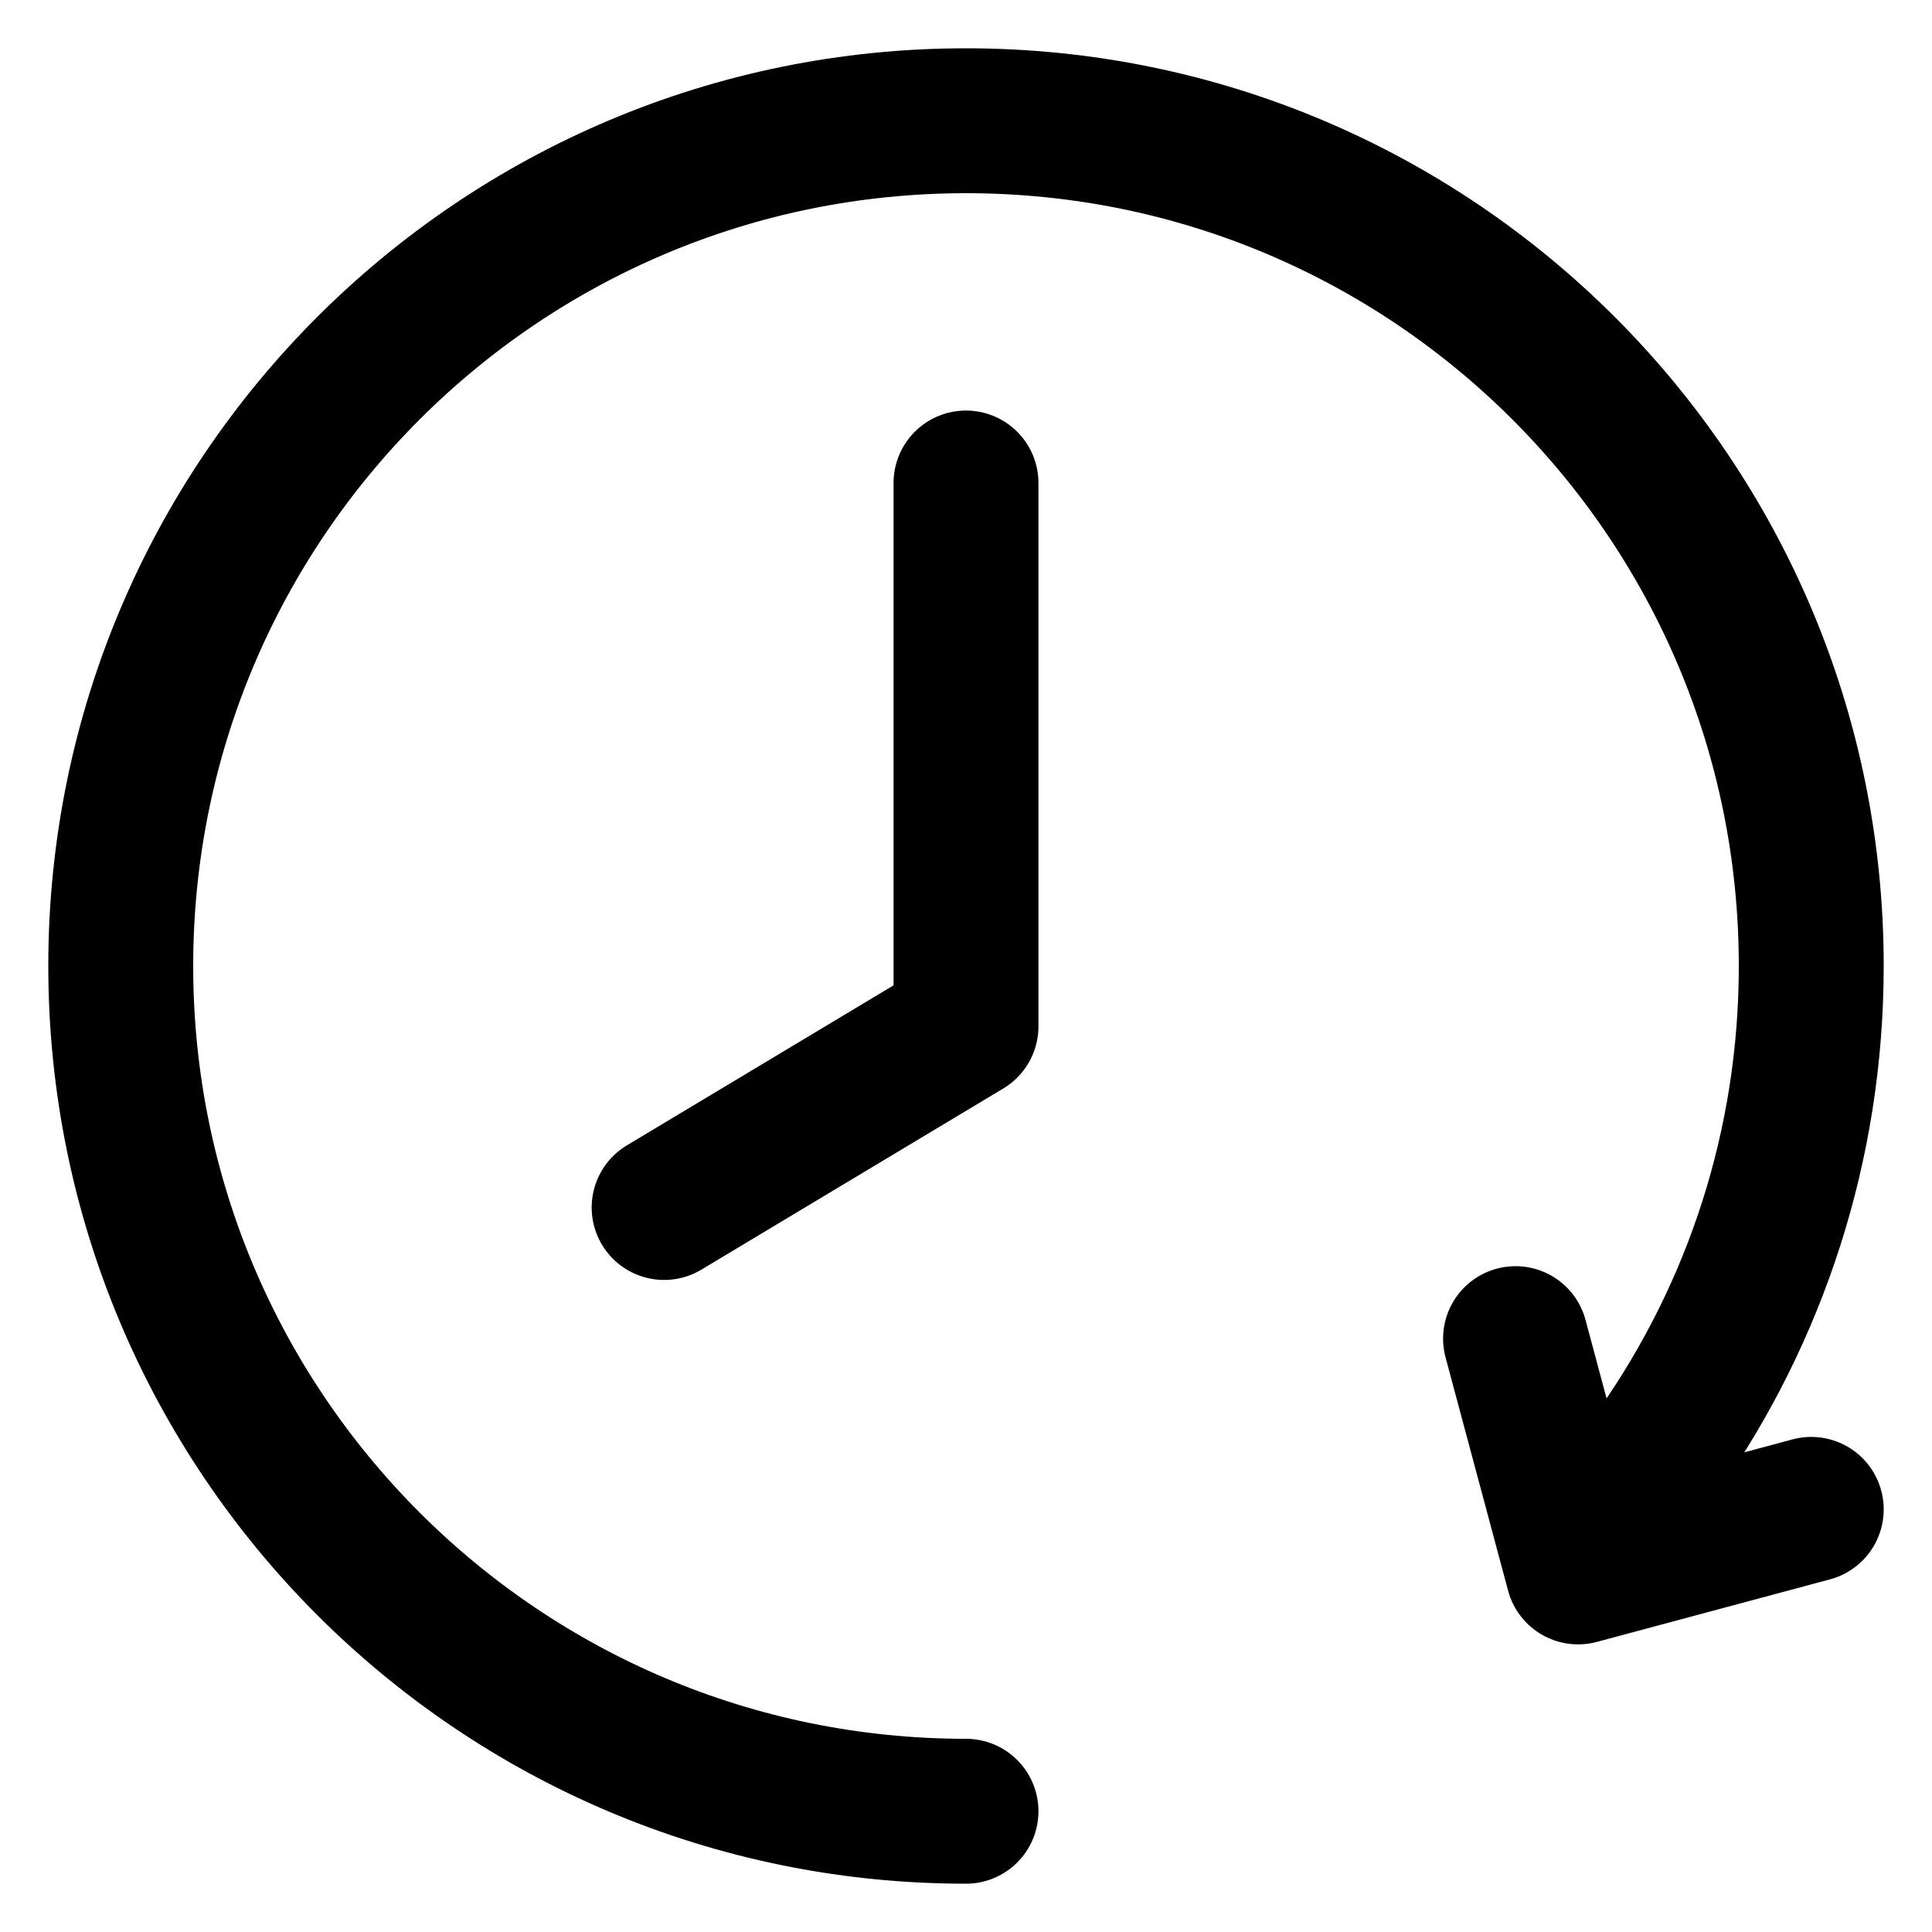
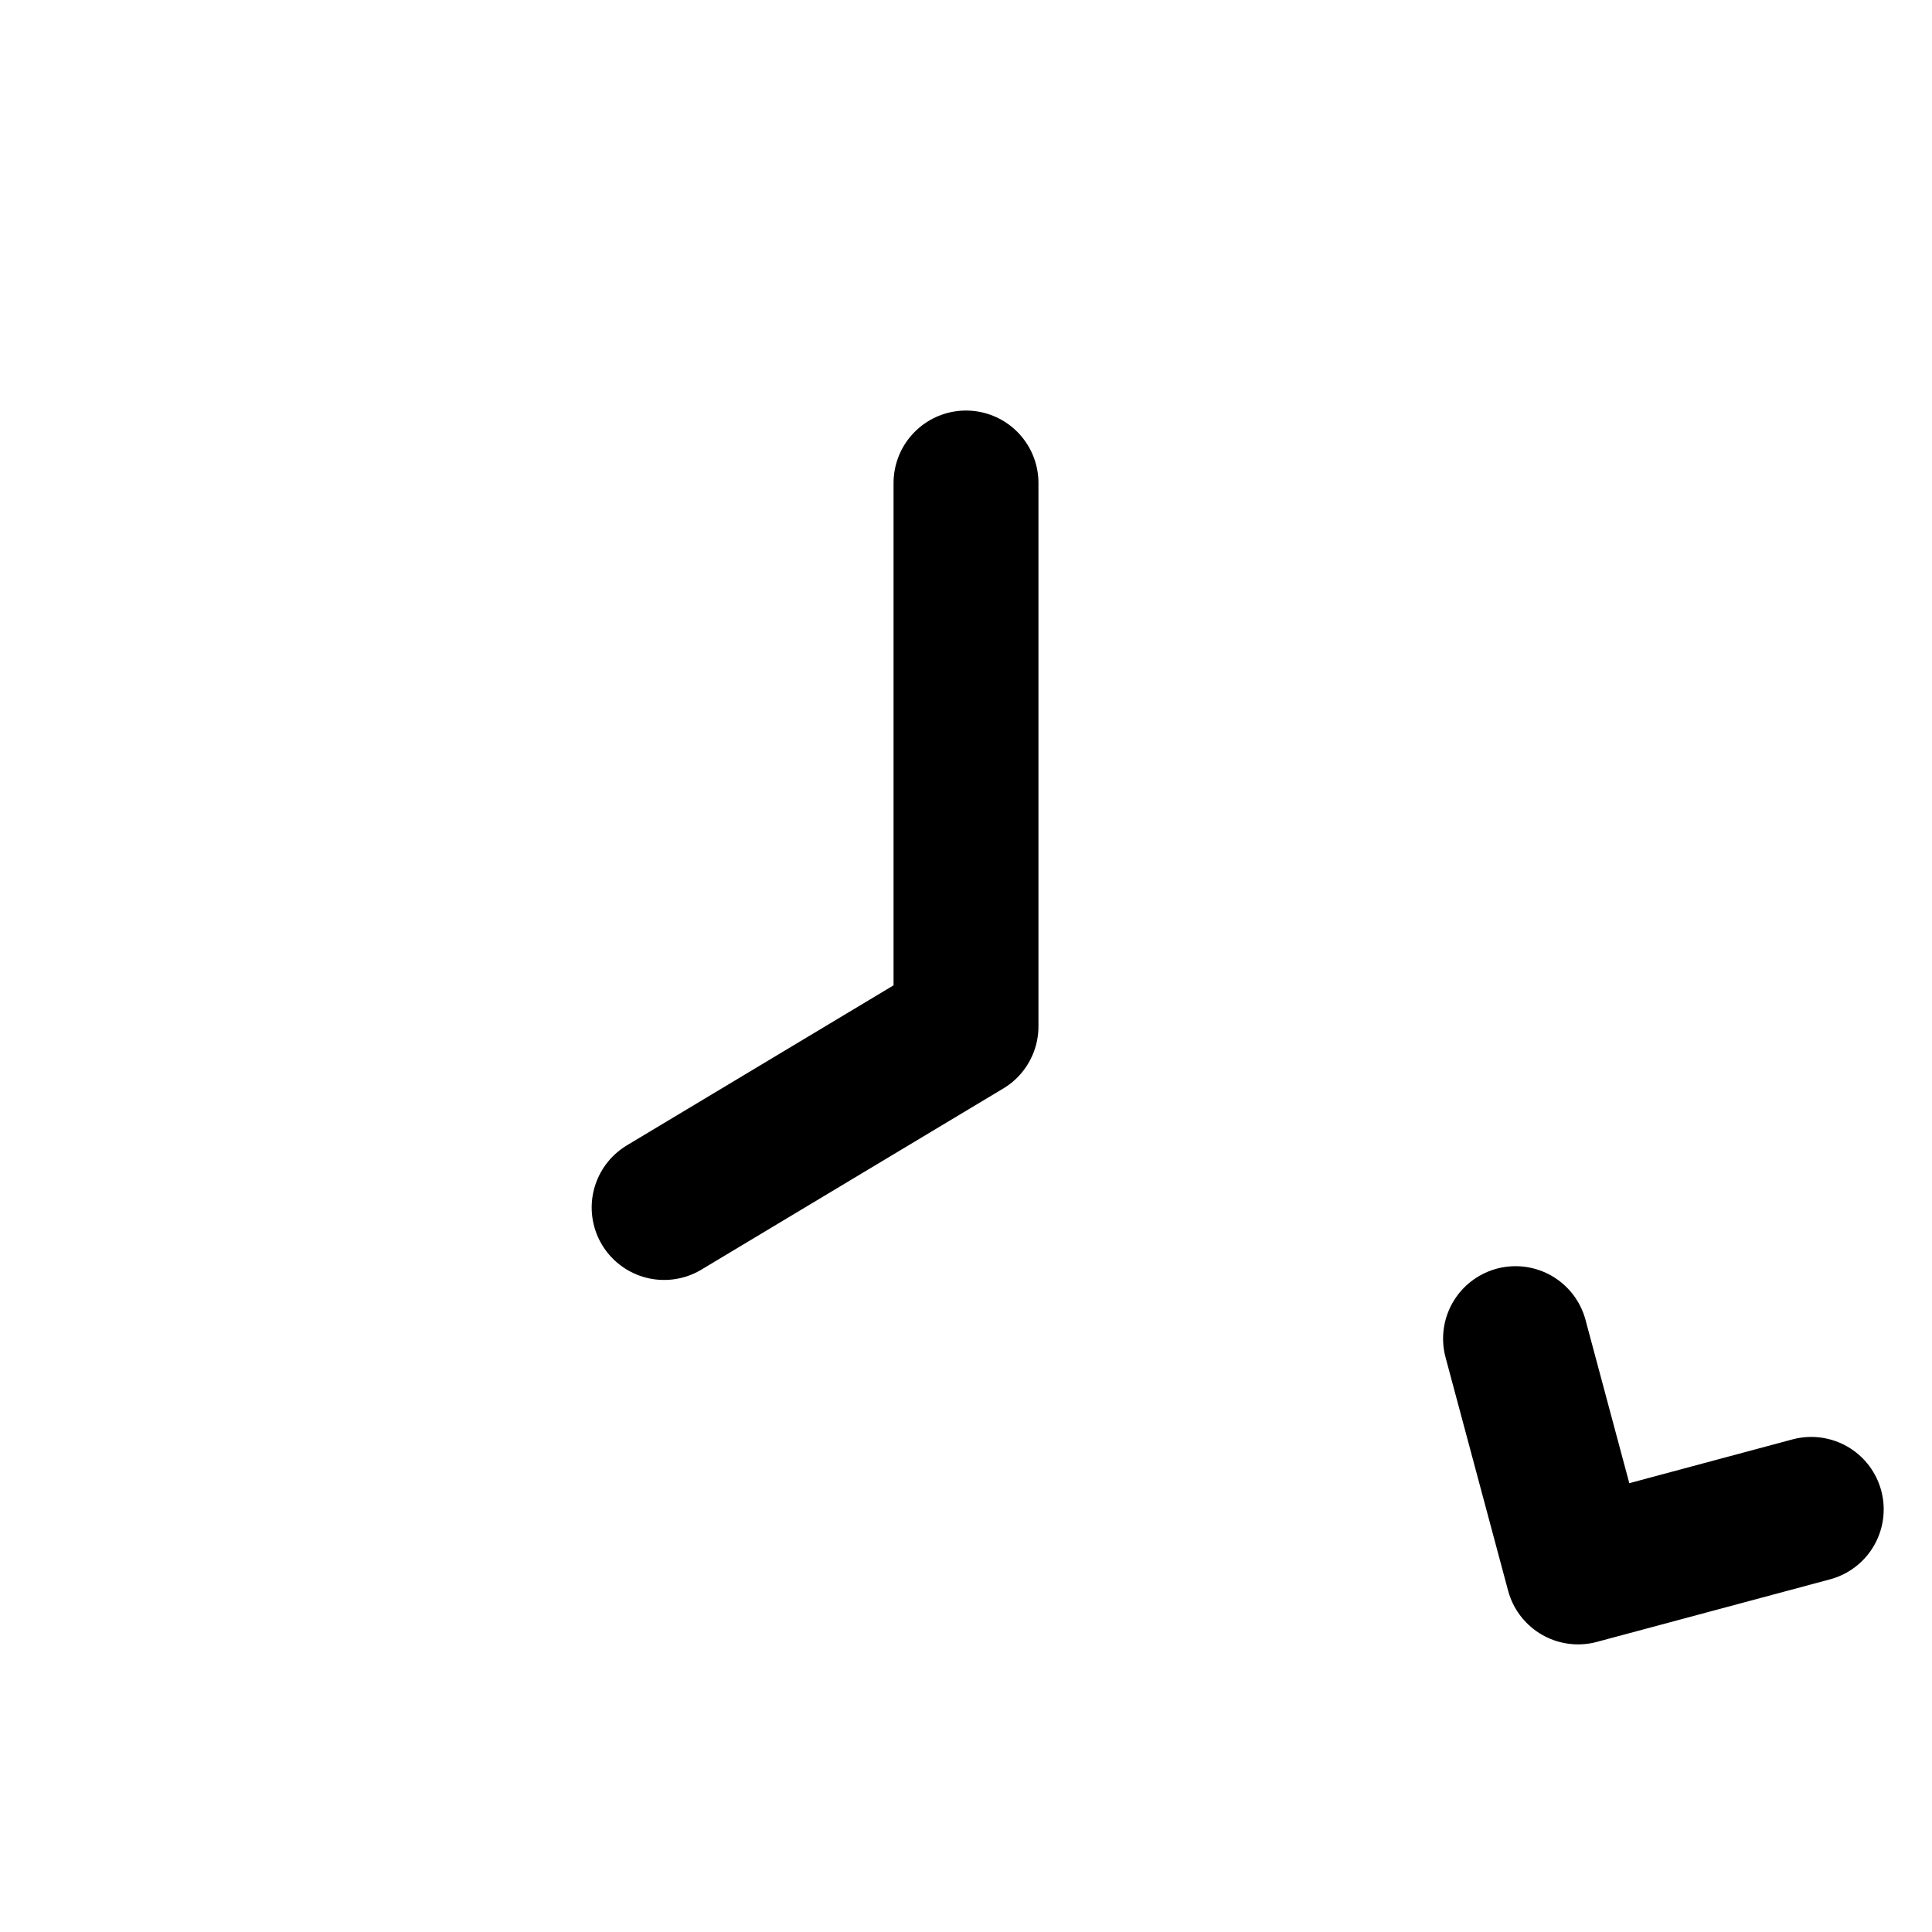
<svg xmlns="http://www.w3.org/2000/svg" width="16" height="16" viewBox="0 0 16 16" fill="none">
  <g clip-path="url(#clip0_1210_4857)">
    <path d="M8 4V8.5L5.5 10" stroke="black" stroke-width="1.2" stroke-linecap="round" stroke-linejoin="round" />
-     <path d="M8 15C4.134 15 1 11.866 1 8C1 4.134 4.134 1 8 1C11.866 1 15 4.134 15 8C15 9.487 14.536 10.866 13.745 12" stroke="black" stroke-width="1.2" stroke-linecap="round" stroke-linejoin="round" />
    <path d="M12.551 11.086L13.069 13.018L15 12.5" stroke="black" stroke-width="1.2" stroke-linecap="round" stroke-linejoin="round" />
  </g>
  <defs>
    <clipPath id="clip0_1210_4857">
      <rect width="16" height="16" fill="white" />
    </clipPath>
  </defs>
</svg>